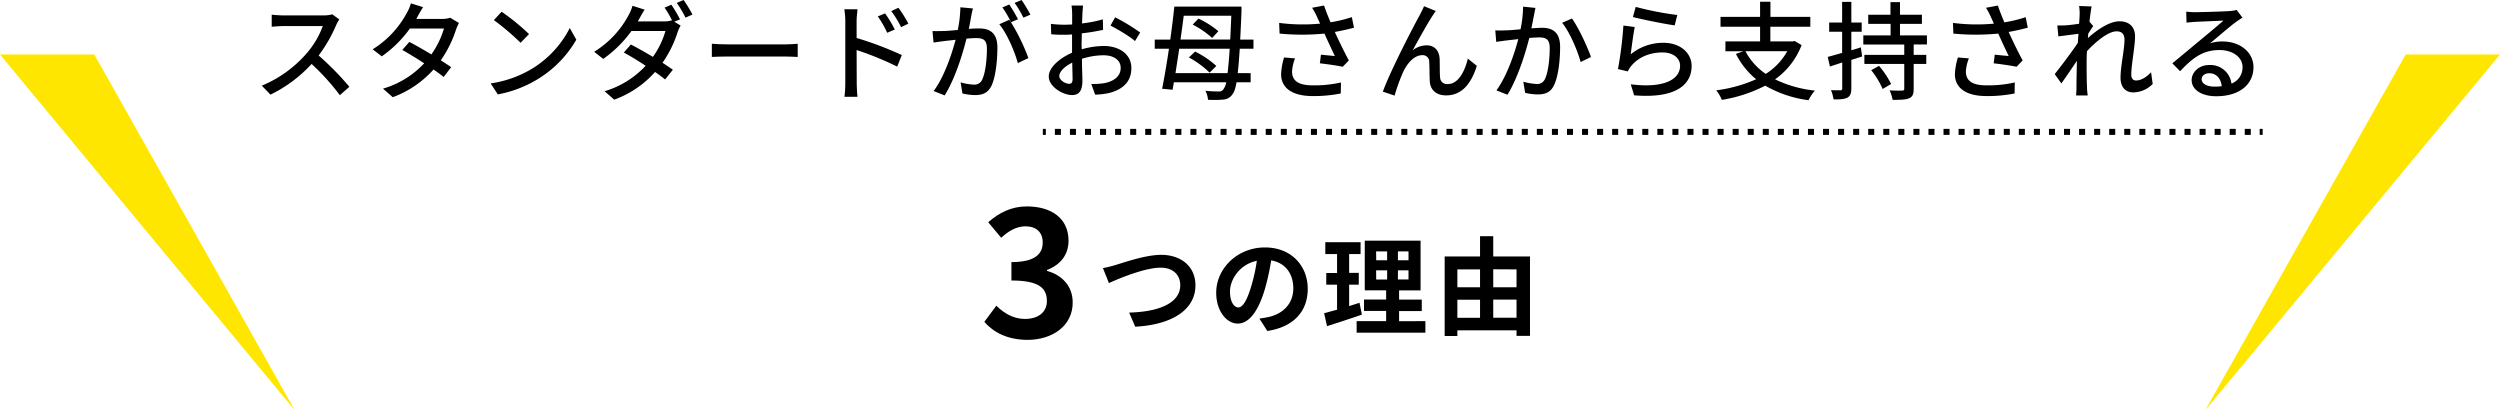
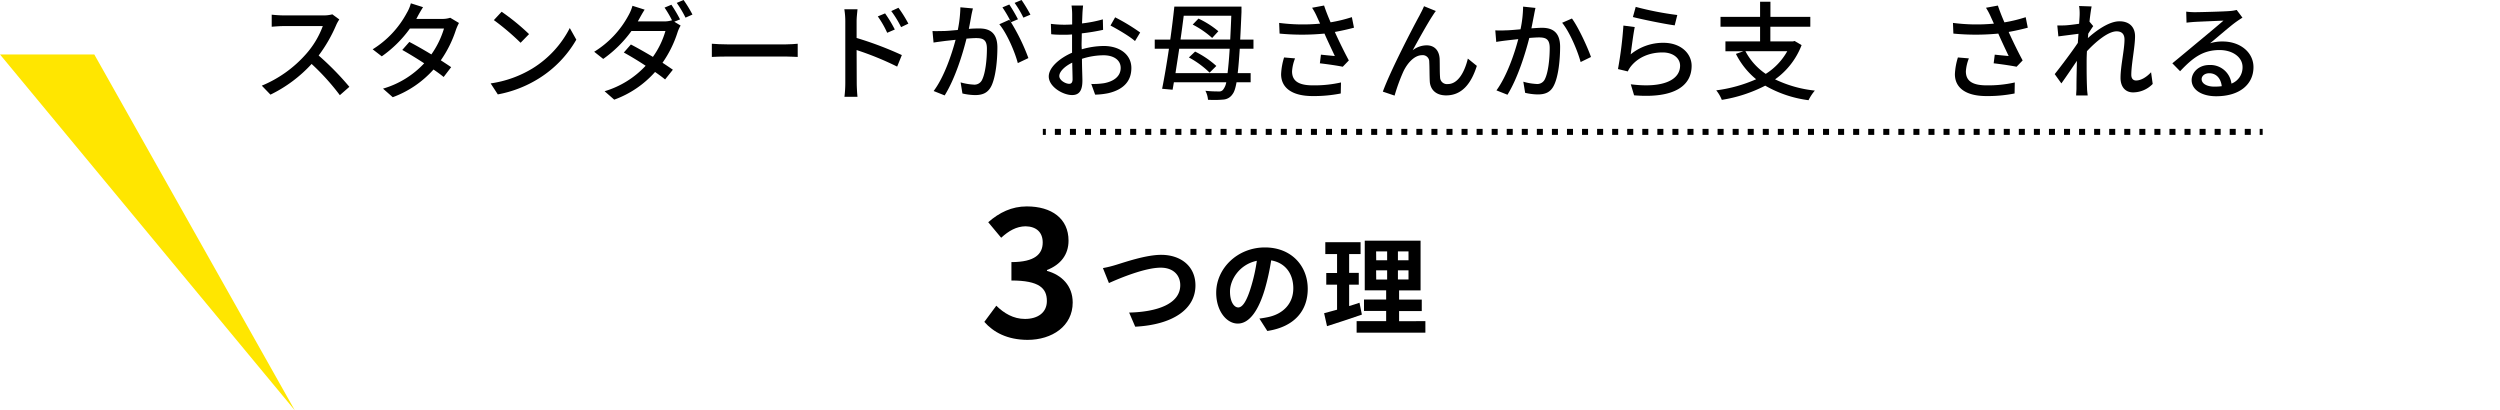
<svg xmlns="http://www.w3.org/2000/svg" width="966.02" height="158.56" viewBox="0 0 966.02 158.56">
  <defs>
    <style>.cls-1{fill:#ffe600;}.cls-2,.cls-3{fill:none;stroke:#000;stroke-miterlimit:10;stroke-width:2.32px;}.cls-3{stroke-dasharray:2.33 3.49;}</style>
  </defs>
  <title>point_title</title>
  <g id="レイヤー_2" data-name="レイヤー 2">
    <g id="レイヤー_1-2" data-name="レイヤー 1">
      <path d="M131.11,7.52a14.24,14.24,0,0,0-1.2,2.15,56.87,56.87,0,0,1-6.78,11.78A108.82,108.82,0,0,1,135,33.55l-3.68,3.23a88.91,88.91,0,0,0-10.91-12.07,52.89,52.89,0,0,1-15.9,11.86l-3.35-3.47a46.39,46.39,0,0,0,17-12.11,33.89,33.89,0,0,0,6.57-10.91H109.5c-1.61,0-3.85.21-4.51.25V5.66c.83.12,3.23.29,4.51.29h15.33a12.79,12.79,0,0,0,3.59-.41Z" />
      <path d="M177.35,8.88a21.67,21.67,0,0,0-1.15,2.57,44.32,44.32,0,0,1-5.87,11.85c1.53,1,2.93,1.91,4,2.65l-2.9,3.8c-1-.83-2.35-1.82-3.92-2.89a39.26,39.26,0,0,1-15.75,10.7L148,34.25a35.18,35.18,0,0,0,15.91-9.79c-3.06-2-6.24-3.92-8.47-5.16l2.73-3.1c2.31,1.2,5.49,3,8.51,4.83a34.54,34.54,0,0,0,4.88-10H158.39a45.49,45.49,0,0,1-10.87,10.74L144,19.05A37.15,37.15,0,0,0,157.19,5a14.56,14.56,0,0,0,1.57-3.72l4.71,1.49c-.79,1.24-1.69,2.81-2.11,3.63l-.49.91h10a9.67,9.67,0,0,0,3.1-.45Z" />
      <path d="M205.83,26.4a39.4,39.4,0,0,0,14.34-15.57l2.52,4.5a42.7,42.7,0,0,1-14.5,15,45.57,45.57,0,0,1-15.83,6.15l-2.77-4.25A42.87,42.87,0,0,0,205.83,26.4Zm-1.4-13.22-3.27,3.35a94.14,94.14,0,0,0-10.33-8.76l3-3.23A84.82,84.82,0,0,1,204.43,13.18Z" />
      <path d="M260.55,8.39,263,9.88a13.59,13.59,0,0,0-1.16,2.52A43.45,43.45,0,0,1,256,24.25c1.53,1,2.93,1.95,4,2.69L257,30.7c-1-.82-2.35-1.82-3.88-2.89a38.68,38.68,0,0,1-15.78,10.7l-3.72-3.26a35.44,35.44,0,0,0,15.86-9.84c-3-2-6.19-3.88-8.43-5.12l2.73-3.1c2.31,1.2,5.5,3,8.51,4.79a32.88,32.88,0,0,0,4.84-10H244a46.81,46.81,0,0,1-10.91,10.79L229.6,20A37.09,37.09,0,0,0,242.82,6a16.48,16.48,0,0,0,1.57-3.76l4.71,1.49c-.83,1.24-1.69,2.85-2.15,3.67l-.49.87h10a9.54,9.54,0,0,0,3.1-.41l.16.08a41.6,41.6,0,0,0-2.93-5l2.64-1.11a57.26,57.26,0,0,1,3.35,5.66ZM264.14,0a47.63,47.63,0,0,1,3.43,5.62l-2.68,1.2a42.19,42.19,0,0,0-3.39-5.7Z" />
      <path d="M275.06,16.9c1.32.12,3.88.25,6.11.25h22.44c2,0,3.64-.17,4.63-.25V22c-.91,0-2.77-.16-4.59-.16H281.17c-2.31,0-4.75.08-6.11.16Z" />
      <path d="M331,14.67a134,134,0,0,1,17.48,6.61l-1.81,4.46A116.13,116.13,0,0,0,331,19.34l.05,12.77c0,1.28.12,3.76.29,5.29H326.3a43.17,43.17,0,0,0,.33-5.29V8.22a29.37,29.37,0,0,0-.37-4.63h5.09C331.22,5,331,6.74,331,8.22Zm11.82-2a37.81,37.81,0,0,0-3.63-6.33L342,5.17a49.23,49.23,0,0,1,3.76,6.23Zm5.37-2.19a40,40,0,0,0-3.8-6.2L347.17,3A50.19,50.19,0,0,1,351,9.13Z" />
      <path d="M375.94,3.26c-.21.87-.46,1.91-.62,2.81-.21,1.24-.58,3.23-.95,5.09C376,11,377.51,11,378.46,11c3.92,0,6.94,1.65,6.94,7.35,0,4.84-.62,11.33-2.31,14.84-1.37,2.77-3.47,3.55-6.33,3.55a22.75,22.75,0,0,1-4.87-.62l-.7-4.29a22.38,22.38,0,0,0,5,.86,3.23,3.23,0,0,0,3.34-1.94c1.24-2.56,1.82-7.68,1.82-11.94,0-3.51-1.57-4.09-4.17-4.09-.83,0-2.19.08-3.72.21-1.49,6-4.38,15.41-8.43,21.94l-4.26-1.7c4.1-5.45,7-14.25,8.48-19.79-1.86.21-3.52.37-4.47.5s-2.89.37-4.05.57l-.41-4.46c1.4.08,2.56,0,4,0s3.51-.21,5.78-.41a48.58,48.58,0,0,0,1-8.76Zm14.71,5.33a77,77,0,0,1,6.73,13.85l-4.09,1.94c-1.15-4.38-4.25-11.57-7.15-15L390,7.64c.2.29.41.58.66.91a44.54,44.54,0,0,0-3.31-5.7L390,1.74a61.19,61.19,0,0,1,3.35,5.7Zm4.79-1.77a37.57,37.57,0,0,0-3.39-5.7L394.74,0a61,61,0,0,1,3.43,5.66Z" />
      <path d="M418,19.05a31.46,31.46,0,0,1,8.51-1.28c6.08,0,10.66,3.26,10.66,8.51,0,4.88-2.81,8.26-8.84,9.71a27.59,27.59,0,0,1-5.16.58l-1.49-4.13a27.18,27.18,0,0,0,4.91-.29c3.43-.62,6.45-2.44,6.45-5.91,0-3.14-2.85-4.88-6.57-4.88a27.4,27.4,0,0,0-8.39,1.37c0,3.38.17,6.81.17,8.43,0,4.33-1.61,5.57-4,5.57-3.55,0-9-3.22-9-7.19,0-3.47,4.18-7.06,9-9.17V17.81c0-1.45,0-3,0-4.5-1,.08-1.9.12-2.68.12-1.82,0-3.76,0-5.38-.21l-.12-4a42.23,42.23,0,0,0,5.41.33c.87,0,1.82-.05,2.81-.09,0-1.86,0-3.34,0-4.09a26.87,26.87,0,0,0-.24-3.22h4.46c-.08.79-.21,2.15-.25,3.14s-.08,2.31-.16,3.76a49.74,49.74,0,0,0,8.05-1.57l.09,4.05a80.72,80.72,0,0,1-8.23,1.36c0,1.66-.08,3.27-.08,4.71Zm-3.55,11.44c0-1.28-.09-3.63-.13-6.28-3,1.45-5,3.52-5,5.17s2.4,3,3.8,3C414,32.4,414.46,31.86,414.46,30.49ZM430.9,6.69a75.2,75.2,0,0,1,9.67,5.87l-2,3.31c-2-1.82-6.9-4.67-9.47-6Z" />
      <path d="M479.05,18.84c-.25,3.89-.5,7-.79,9.42h5v3.52h-5.45c-.42,2.39-.91,3.8-1.53,4.58a4.59,4.59,0,0,1-3.55,2.11,39,39,0,0,1-5.95.08,9.18,9.18,0,0,0-1-3.47,46.53,46.53,0,0,0,5.21.25,1.8,1.8,0,0,0,1.73-.83,6.27,6.27,0,0,0,1.12-2.72H453.6c-.17,1-.34,2-.5,2.89l-4.05-.37c.83-4.09,1.78-9.67,2.64-15.46H446.2V15.29h6c.62-4.42,1.16-8.84,1.57-12.73h25.95s0,1.53,0,2.11c-.17,4-.33,7.52-.5,10.62h5.13v3.55Zm-4.71,9.42c.29-2.35.58-5.45.82-9.42h-19.5c-.49,3.31-1,6.49-1.44,9.42ZM457.4,6.07c-.38,3-.79,6.08-1.24,9.22h19.21c.13-2.73.29-5.79.41-9.22Zm10,22a35.59,35.59,0,0,0-8-5.87l2.4-2.27A35.6,35.6,0,0,1,470,25.49ZM463.1,7.19a34.42,34.42,0,0,1,7.68,4.88l-2.39,2.6a35.41,35.41,0,0,0-7.52-5.17Z" />
      <path d="M523.19,10.7c-2.32.62-4.88,1.2-7.4,1.65,1.49,3.31,3.6,7.65,5.41,11l-2.35,2.44c-1.94-.42-6-1-8.84-1.33l.41-3.34c1.49.16,4.05.41,5.37.53-1.07-2.31-2.81-5.91-4-8.67a91,91,0,0,1-17.35,0l-.17-4.13a71,71,0,0,0,15.83.28l-1.16-2.52A24.58,24.58,0,0,0,507,3l4.63-.87c.82,2.44,1.61,4.38,2.52,6.49a55.76,55.76,0,0,0,8.22-2ZM500.42,22.56a16.32,16.32,0,0,0-1.16,5c0,3.35,2,5.42,8,5.42a46.34,46.34,0,0,0,10.91-1.12l-.09,4.26a53.07,53.07,0,0,1-10.86,1c-7.85,0-12.19-3.1-12.19-8.47a25.37,25.37,0,0,1,1.15-6.45Z" />
      <path d="M553.48,6.2c-1.9,2.89-5.53,9.42-7.6,13.22a8.86,8.86,0,0,1,5.41-1.9c2.89,0,4.8,1.86,5,5.17.08,2.14,0,5.33.17,7.23a2.65,2.65,0,0,0,3,2.56c4.13,0,6.61-5.13,7.73-9.84l3.47,2.81c-2.15,6.82-5.74,11.41-11.86,11.41-4.42,0-6.16-2.73-6.32-5.37-.13-2.32-.08-5.58-.21-7.57a2.5,2.5,0,0,0-2.73-2.6c-3.05,0-5.78,3.14-7.31,6.41a71.24,71.24,0,0,0-3.35,9.21l-4.54-1.53c3-8.26,12-25.49,14.17-29.42.5-1,1.16-2.15,1.74-3.59l4.58,1.86C554.39,4.75,553.94,5.5,553.48,6.2Z" />
      <path d="M593.32,3.06c-.2.87-.41,1.9-.57,2.81-.25,1.24-.62,3.22-1,5.08,1.7-.12,3.14-.21,4.09-.21,4,0,7,1.66,7,7.36,0,4.83-.62,11.32-2.36,14.83-1.32,2.77-3.43,3.56-6.32,3.56a22.38,22.38,0,0,1-4.83-.62l-.71-4.3a22.28,22.28,0,0,0,5,.87A3.24,3.24,0,0,0,597,30.49c1.24-2.56,1.82-7.68,1.82-11.94,0-3.51-1.57-4.09-4.17-4.09-.83,0-2.19.08-3.72.21-1.53,6-4.42,15.41-8.43,21.94l-4.26-1.69c4-5.46,7-14.26,8.43-19.8-1.86.21-3.51.38-4.42.5-1.07.12-2.93.37-4.09.58l-.37-4.47a36.61,36.61,0,0,0,3.92,0c1.32,0,3.51-.2,5.83-.41a44.86,44.86,0,0,0,1-8.76Zm14.09,4.09c2.52,3.43,6,11,7.36,14.87l-4,1.95c-1.16-4.34-4.26-11.66-7.15-15.17Z" />
      <path d="M630.11,21a19.73,19.73,0,0,1,12.68-4.46c6.66,0,10.87,4.09,10.87,8.92,0,7.4-6.28,12.69-22.23,11.37l-1.28-4.26c12.64,1.61,19.05-1.77,19.05-7.19,0-3-2.81-5.12-6.74-5.12-5.08,0-9.3,1.86-12.06,5.12A9.58,9.58,0,0,0,629,27.6l-3.8-.91A151.44,151.44,0,0,0,627.3,9.88l4.38.57C631.14,13,630.44,18.51,630.11,21Zm1.94-18.34a121.15,121.15,0,0,0,16.07,3.14l-1,4c-4-.53-13-2.39-16.15-3.22Z" />
      <path d="M696.15,17.44A28.9,28.9,0,0,1,685.9,30.66,46.22,46.22,0,0,0,701.27,35a17.94,17.94,0,0,0-2.44,3.72,45,45,0,0,1-16.73-5.62,55.73,55.73,0,0,1-16.78,5.49,13.91,13.91,0,0,0-2.15-3.68,55.45,55.45,0,0,0,15.41-4.29,30.07,30.07,0,0,1-7.81-9.8l2.86-1h-6.91V16h13.39V10.33H664.82V6.53h15.29V.66h4V6.53h15.41v3.8H684.08V16h8.72l.66-.16Zm-21.7,2.35a24.09,24.09,0,0,0,7.85,8.76,24.39,24.39,0,0,0,8.31-8.76Z" />
-       <path d="M719.54,21.82l-4.17,1.32v11c0,1.94-.42,2.94-1.49,3.56s-2.77.74-5.37.7a15.76,15.76,0,0,0-1-3.56c1.62.05,3.19.05,3.64.05s.7-.17.7-.75v-10L707.1,25.7,706.24,22c1.52-.41,3.47-.95,5.57-1.57V12.27h-5V8.72h5v-8h3.56v8h4v3.55h-4v7.15l3.68-1.12Zm19.92-4.63v4h4.87v3.51h-4.87V34.3c0,2.06-.42,3.1-1.74,3.67s-3.43.62-6.4.62a15.17,15.17,0,0,0-1.16-3.67c2.11.12,4.26.12,4.88.08s.78-.21.78-.79v-9.5H720.41V21.2h15.41v-4H720V13.68h10.54V9.21H721.9V5.7h8.59V.83h3.68V5.7h8.47V9.21h-8.47v4.47h10.41v3.51Zm-13.39,8.26a34.36,34.36,0,0,1,4.67,7l-3.27,1.94a31.8,31.8,0,0,0-4.42-7.27Z" />
      <path d="M783.55,10.7c-2.31.62-4.87,1.2-7.39,1.65,1.49,3.31,3.59,7.65,5.41,11l-2.35,2.44c-2-.42-6-1-8.85-1.33l.42-3.34c1.48.16,4.05.41,5.37.53-1.08-2.31-2.81-5.91-4-8.67a91.08,91.08,0,0,1-17.36,0l-.16-4.13a70.93,70.93,0,0,0,15.82.28l-1.15-2.52A25.57,25.57,0,0,0,767.4,3L772,2.15c.82,2.44,1.61,4.38,2.52,6.49a56.07,56.07,0,0,0,8.22-2ZM760.79,22.56a16.32,16.32,0,0,0-1.16,5c0,3.35,2,5.42,8,5.42a46.24,46.24,0,0,0,10.9-1.12l-.08,4.26a53.19,53.19,0,0,1-10.87,1c-7.85,0-12.19-3.1-12.19-8.47a25.42,25.42,0,0,1,1.16-6.45Z" />
      <path d="M831.82,32.44a10.62,10.62,0,0,1-7.6,3.26c-2.85,0-4.83-2-4.83-5.62,0-4.5,1.53-10.91,1.53-14.79,0-2.19-1.12-3.18-3.06-3.18-3.18,0-7.89,3.84-11.45,7.68-.08,1.45-.12,2.85-.12,4.13,0,3.56,0,6.49.16,10.21,0,.74.17,1.94.25,2.77h-4.46c0-.7.12-2,.12-2.69,0-3.8.09-6.15.17-10.7-1.9,2.81-4.3,6.37-6,8.72l-2.57-3.59c2.28-2.86,6.74-8.76,8.93-12.07.08-1.16.16-2.36.25-3.51l-7.77,1-.41-4.21c1,0,1.9,0,3.05-.05s3.43-.33,5.37-.62c.13-1.77.21-3.09.21-3.55a18,18,0,0,0-.21-3.31l4.84.17c-.21,1-.54,3.22-.83,5.87l1.45,1.73c-.54.75-1.28,1.9-1.94,2.94,0,.58-.09,1.11-.13,1.69,3.19-2.89,8.18-6.49,12.19-6.49S825,10.62,825,14c0,4.13-1.45,10.74-1.45,14.91,0,1.29.58,2.19,1.86,2.19,1.82,0,3.93-1.19,5.78-3.18Z" />
      <path d="M866.5,6.82c-.83.53-1.78,1.15-2.52,1.69-2.11,1.49-7.07,5.83-10,8.22a15.42,15.42,0,0,1,4.84-.7c6.86,0,11.94,4.22,11.94,9.92,0,6.57-5.25,11.24-14.42,11.24-5.66,0-9.47-2.56-9.47-6.24,0-3,2.77-5.83,6.78-5.83a8.19,8.19,0,0,1,8.6,7.19,6.69,6.69,0,0,0,4.29-6.4c0-3.85-3.88-6.57-8.88-6.57-6.53,0-10.41,3.06-15.25,8.18l-3-3.06c3.19-2.6,8.31-6.9,10.71-8.88s7-5.83,9.05-7.61c-2.15.09-9.13.38-11.28.5-1,.08-2.11.17-3,.29l-.12-4.26a28,28,0,0,0,3.26.21c2.15,0,11.4-.25,13.64-.45a14.38,14.38,0,0,0,2.6-.42Zm-8,26.48c-.34-3-2.11-5-4.84-5-1.69,0-2.93,1-2.93,2.28,0,1.77,2.1,2.89,4.87,2.89A20.48,20.48,0,0,0,858.53,33.3Z" />
      <path d="M380.35,124.38l4.63-6.25c2.95,2.89,6.58,5.11,11.08,5.11,5,0,8.46-2.49,8.46-6.92,0-4.9-2.89-7.93-13.7-7.93v-7.11c9.13,0,12.09-3.16,12.09-7.59,0-3.9-2.42-6.18-6.65-6.25-3.56.07-6.45,1.75-9.4,4.43l-5-6c4.3-3.76,9.07-6.11,14.91-6.11,9.6,0,16.12,4.7,16.12,13.23,0,5.37-3,9.27-8.33,11.35v.33c5.64,1.55,9.94,5.71,9.94,12.23,0,9.13-8,14.43-17.46,14.43C389.14,131.29,383.84,128.34,380.35,124.38Z" />
      <path d="M431.22,102.35c3.19-.95,11.49-3.88,17.48-3.88,7.4,0,13.23,4.25,13.23,11.82,0,9.25-8.85,15.2-23.27,15.95l-2.35-5.46c11.07-.25,19.75-3.47,19.75-10.58,0-3.84-2.65-6.77-7.56-6.77-6,0-15.71,4-20,5.95l-2.32-5.79A42.93,42.93,0,0,0,431.22,102.35Z" />
      <path d="M486.64,123.1c1.57-.21,2.73-.42,3.8-.67,5.25-1.23,9.3-5,9.3-11,0-5.66-3.06-9.87-8.55-10.82a88.54,88.54,0,0,1-2.44,11.11c-2.44,8.27-6,13.31-10.45,13.31s-8.35-5-8.35-11.9c0-9.42,8.22-17.52,18.84-17.52,10.13,0,16.53,7.06,16.53,16,0,8.59-5.29,14.71-15.62,16.28Zm-3.18-12.4a66.33,66.33,0,0,0,2.19-9.92c-6.78,1.41-10.37,7.36-10.37,11.86,0,4.13,1.65,6.16,3.18,6.16C480.16,118.8,481.81,116.24,483.46,110.7Z" />
      <path d="M526.24,121.57c-4.55,1.61-9.51,3.18-13.47,4.46l-1.12-5c1.45-.37,3.14-.83,5-1.36V110h-4.17v-4.51h4.17V98.18h-4.54V93.59h13.63v4.59h-4.42v7.27h3.72V110h-3.72v8.26c1.36-.41,2.73-.83,4-1.28Zm24.54,2.52v4.46H524.21v-4.46h11.41v-3.93h-8.56v-4.42h8.56v-3.55h-8.27V93h21.57v19.22h-8.3v3.55h8.76v4.42h-8.76v3.93Zm-19-23.51H536V97.15h-4.26Zm0,7.43H536v-3.55h-4.26Zm12.48-10.86h-4.09v3.43h4.09Zm0,7.31h-4.09V108h4.09Z" />
-       <path d="M591.2,99.09v30.7H586v-2.15H563.14v2.19h-4.91V99.09H571.9V91.28H577v7.81Zm-28.06,5V111h8.76v-6.9Zm0,18.72h8.76v-7h-8.76ZM577,104.05V111h9v-6.9Zm9,18.72v-7h-9v7Z" />
-       <polygon class="cls-1" points="852.1 158.56 929.58 21.05 966.02 21.05 852.1 158.56" />
      <polygon class="cls-1" points="113.92 158.56 36.44 21.05 0 21.05 113.92 158.56" />
      <line class="cls-2" x1="402.96" y1="50.96" x2="404.12" y2="50.96" />
      <line class="cls-3" x1="407.61" y1="50.96" x2="871.41" y2="50.96" />
      <line class="cls-2" x1="873.16" y1="50.96" x2="874.31" y2="50.96" />
    </g>
  </g>
</svg>